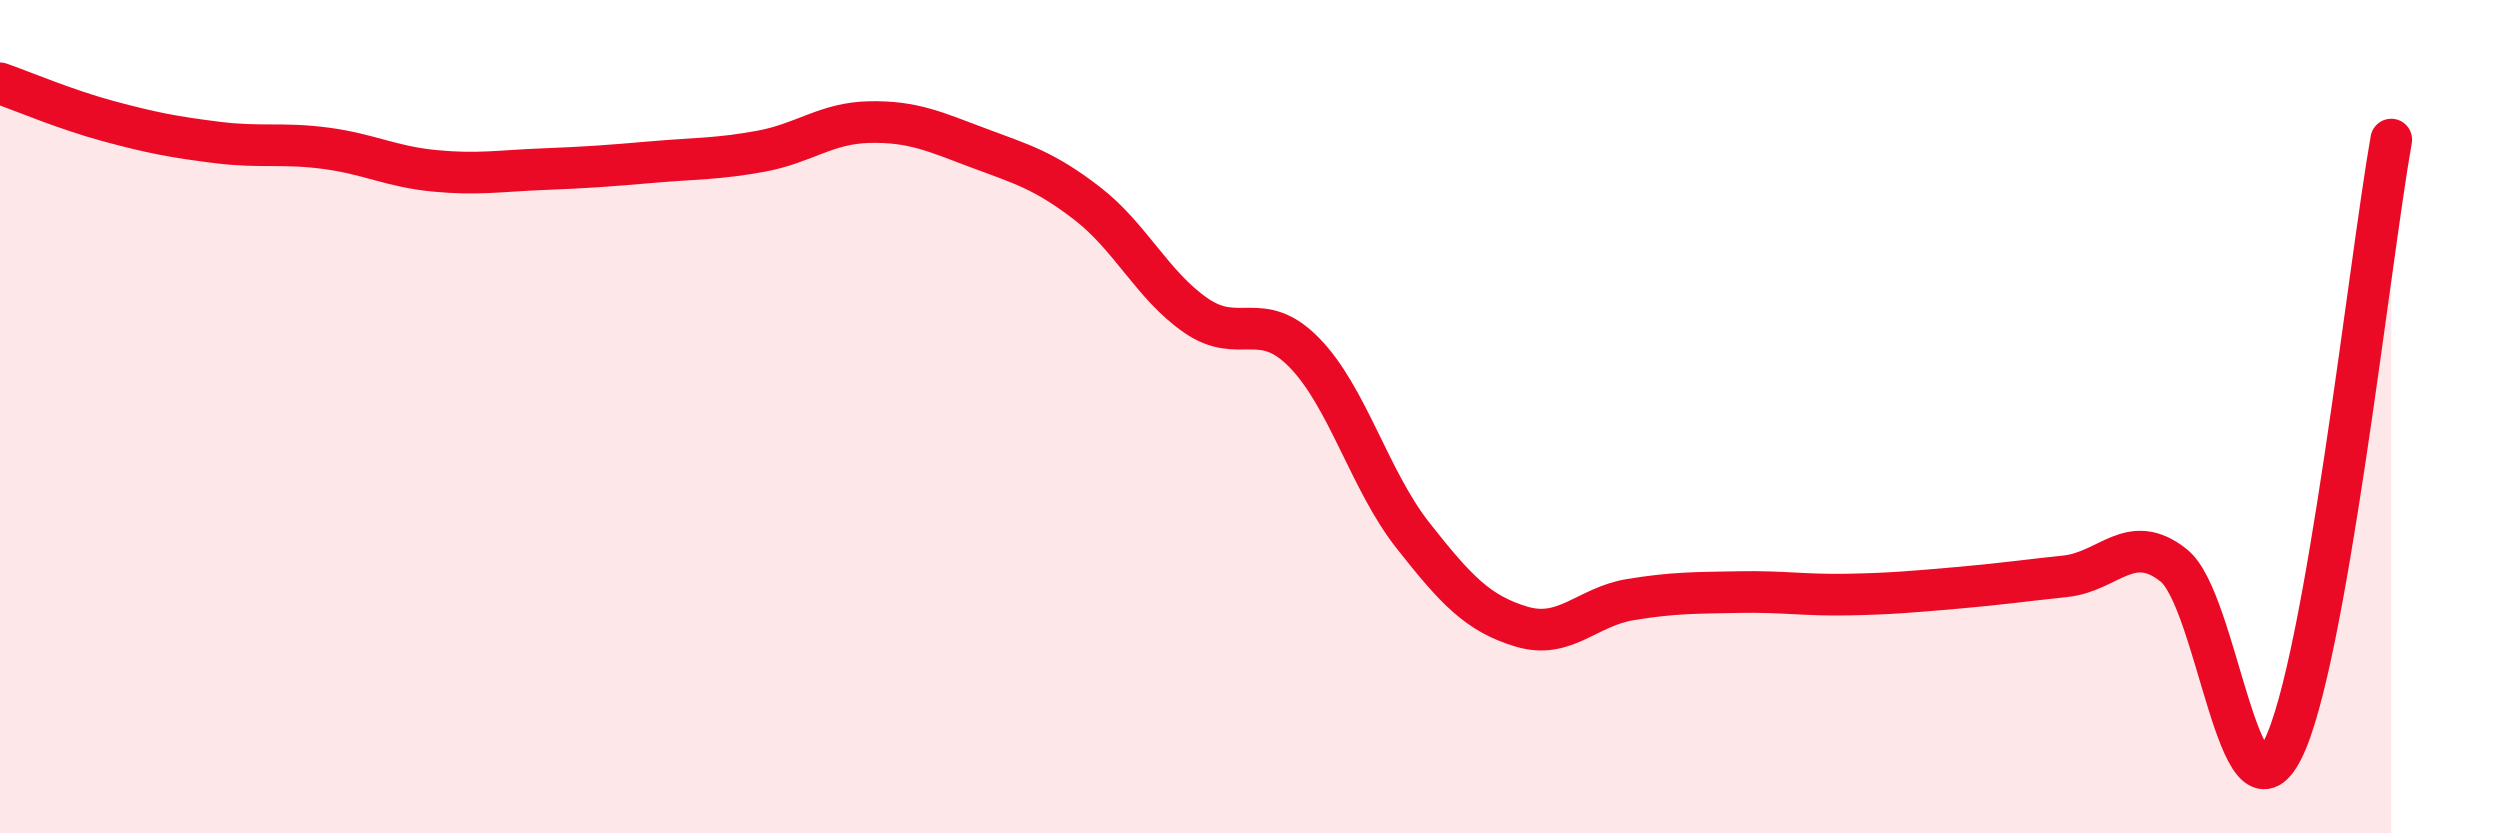
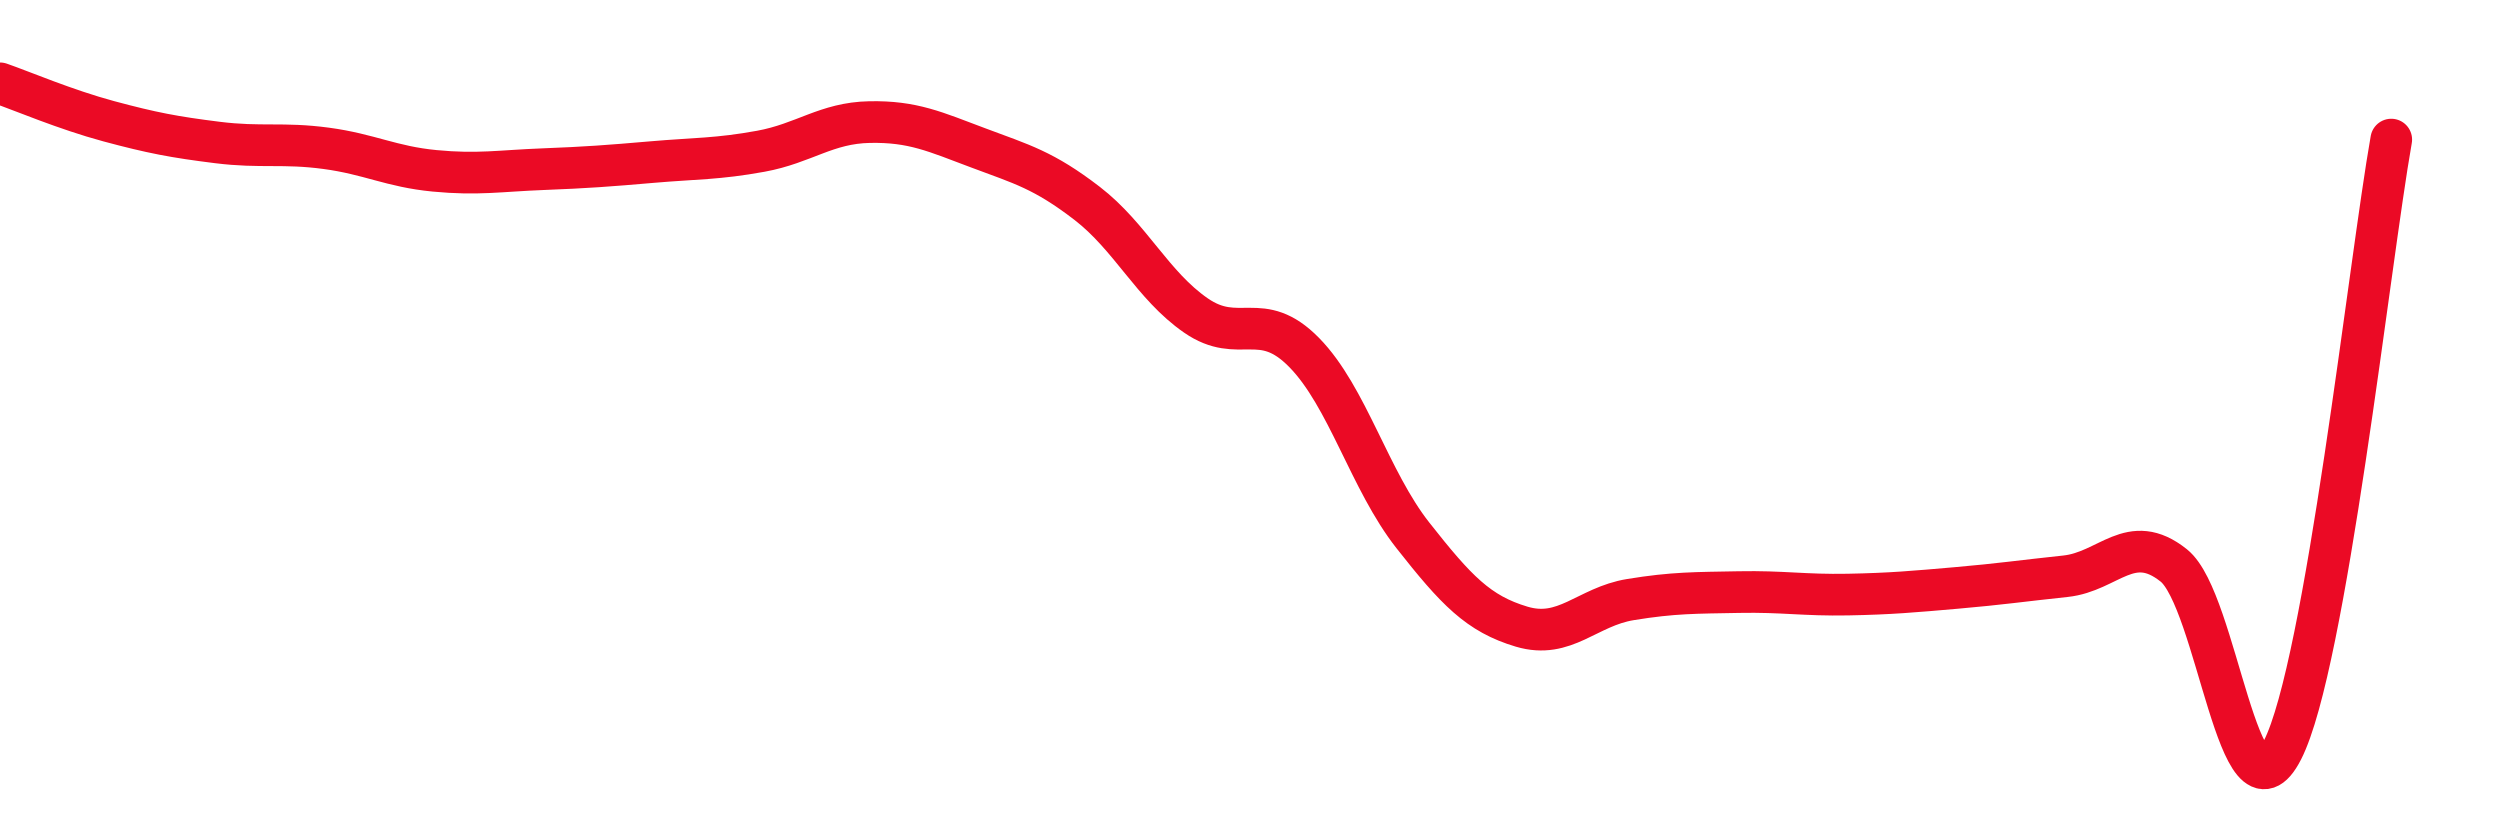
<svg xmlns="http://www.w3.org/2000/svg" width="60" height="20" viewBox="0 0 60 20">
-   <path d="M 0,2 C 0.52,2.18 1.57,2.63 2.61,2.91 C 3.65,3.19 4.18,3.29 5.22,3.42 C 6.26,3.55 6.79,3.42 7.83,3.56 C 8.87,3.7 9.39,4 10.43,4.1 C 11.47,4.2 12,4.1 13.04,4.06 C 14.08,4.02 14.61,3.98 15.65,3.89 C 16.69,3.8 17.22,3.82 18.26,3.63 C 19.3,3.44 19.83,2.95 20.87,2.93 C 21.91,2.91 22.44,3.16 23.48,3.55 C 24.52,3.94 25.05,4.08 26.09,4.88 C 27.13,5.68 27.66,6.85 28.7,7.57 C 29.74,8.29 30.26,7.4 31.3,8.46 C 32.34,9.52 32.87,11.53 33.91,12.85 C 34.95,14.17 35.48,14.73 36.52,15.04 C 37.56,15.35 38.09,14.56 39.13,14.39 C 40.17,14.22 40.7,14.23 41.74,14.21 C 42.78,14.19 43.31,14.29 44.35,14.27 C 45.39,14.25 45.92,14.2 46.96,14.11 C 48,14.02 48.53,13.94 49.57,13.83 C 50.61,13.72 51.13,12.74 52.17,13.57 C 53.21,14.4 53.74,20.04 54.78,18 C 55.82,15.96 56.87,6.28 57.39,3.35L57.39 20L0 20Z" fill="#EB0A25" opacity="0.1" stroke-linecap="round" stroke-linejoin="round" />
  <path d="M 0,2 C 0.52,2.18 1.57,2.63 2.61,2.91 C 3.65,3.19 4.18,3.29 5.22,3.42 C 6.26,3.55 6.79,3.42 7.83,3.56 C 8.87,3.7 9.39,4 10.43,4.1 C 11.47,4.2 12,4.1 13.04,4.06 C 14.08,4.02 14.61,3.98 15.65,3.89 C 16.69,3.8 17.22,3.82 18.26,3.63 C 19.3,3.44 19.83,2.95 20.87,2.93 C 21.91,2.91 22.44,3.16 23.48,3.55 C 24.52,3.94 25.05,4.08 26.09,4.88 C 27.13,5.68 27.66,6.85 28.7,7.57 C 29.74,8.29 30.26,7.4 31.3,8.46 C 32.34,9.52 32.87,11.53 33.91,12.85 C 34.95,14.17 35.48,14.73 36.52,15.04 C 37.56,15.35 38.09,14.56 39.13,14.39 C 40.17,14.22 40.7,14.23 41.74,14.21 C 42.78,14.19 43.31,14.29 44.35,14.27 C 45.39,14.25 45.92,14.2 46.96,14.11 C 48,14.02 48.53,13.94 49.57,13.83 C 50.61,13.72 51.13,12.74 52.17,13.57 C 53.21,14.4 53.74,20.04 54.78,18 C 55.82,15.96 56.87,6.28 57.39,3.35" stroke="#EB0A25" stroke-width="1" fill="none" stroke-linecap="round" stroke-linejoin="round" />
</svg>